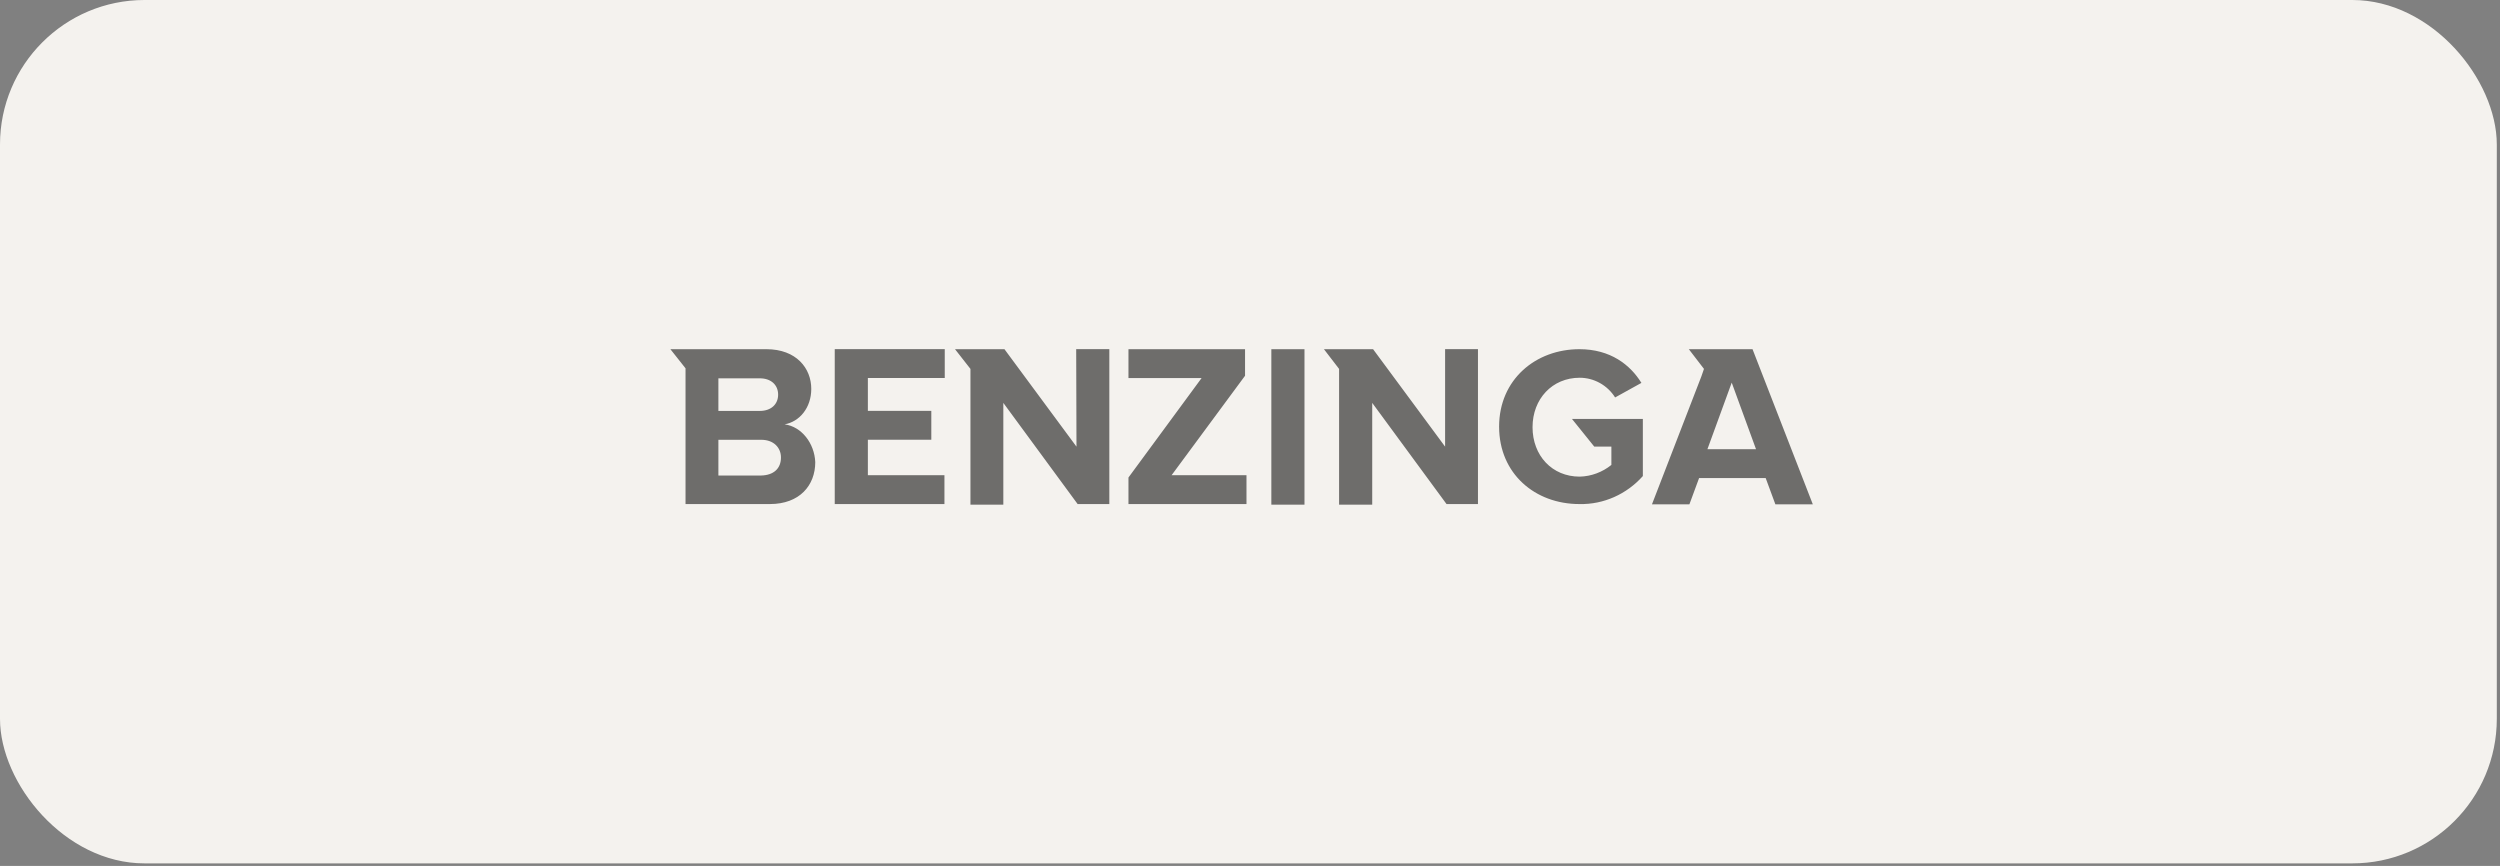
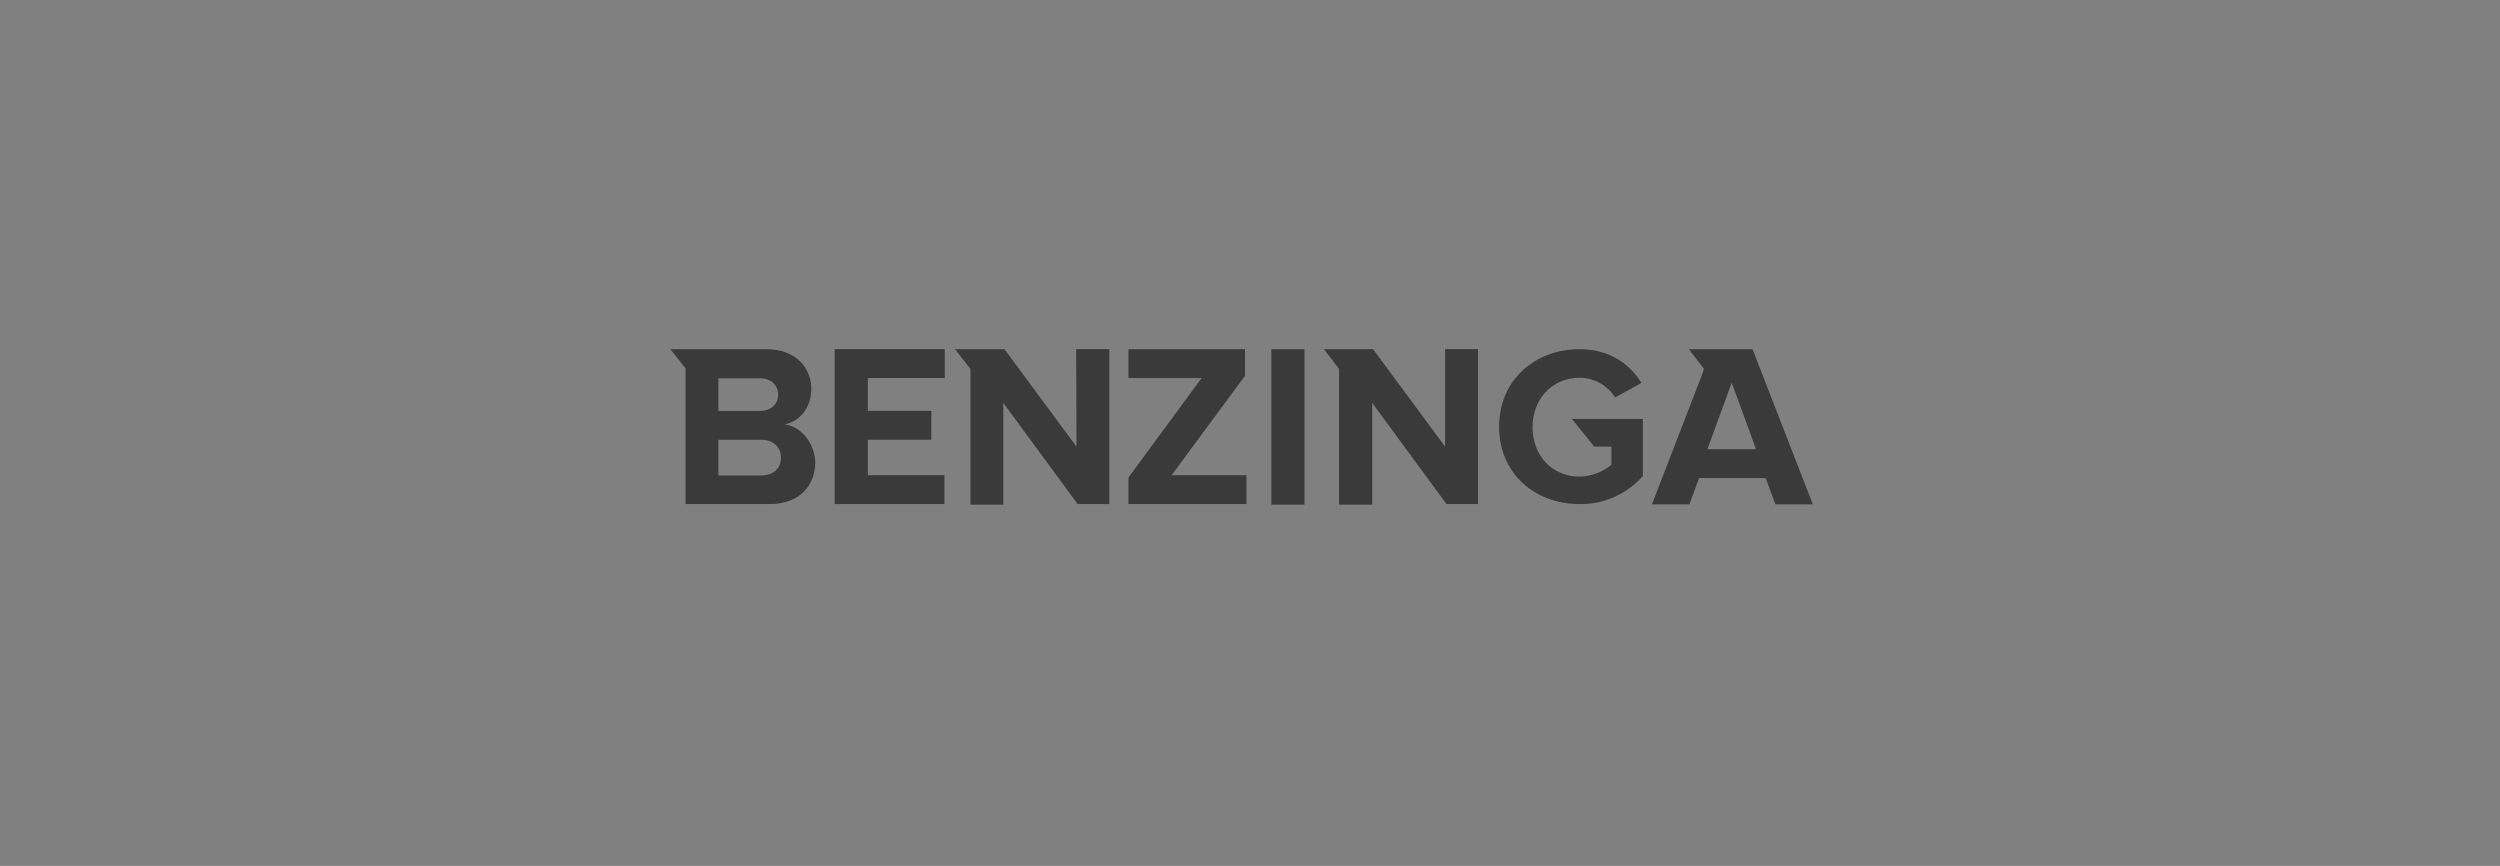
<svg xmlns="http://www.w3.org/2000/svg" width="179" height="62" viewBox="0 0 179 62" fill="none">
  <rect x="0" y="0" width="179" height="62" fill="#808080" stroke="none" />
-   <rect width="178.771" height="61.818" rx="10.349" fill="#F4F2EE" />
  <path opacity="0.55" d="M59.765 36.091H67.622V34.024H62.139V31.487H66.682V29.42H62.139V27.067H67.644V25H59.767V36.09L59.765 36.091ZM77.075 31.979L71.919 25.002H68.379L69.484 26.413V36.132H71.838V28.847L77.158 36.09H79.428V25H77.055L77.076 31.977L77.075 31.979ZM56.184 30.382C57.228 30.198 58.087 29.215 58.087 27.845C58.087 26.372 57.023 25.002 54.874 25.002H48L49.084 26.372V36.091H55.12C57.247 36.091 58.373 34.762 58.373 33.084C58.312 31.733 57.392 30.547 56.184 30.384V30.382ZM51.437 27.088H54.404C55.202 27.088 55.714 27.558 55.714 28.255C55.714 28.952 55.203 29.422 54.404 29.422H51.437V27.09V27.088ZM54.507 34.046H51.437V31.489H54.507C55.407 31.489 55.917 32.062 55.917 32.757C55.917 33.554 55.385 34.024 54.507 34.046ZM114.148 31.979H115.375V33.289C114.74 33.8 113.943 34.108 113.105 34.127C111.121 34.127 109.73 32.613 109.73 30.587C109.73 28.561 111.141 27.047 113.105 27.047C114.129 27.047 115.089 27.58 115.642 28.458L117.525 27.415C116.728 26.126 115.315 25.002 113.085 25.002C109.956 25.002 107.336 27.171 107.336 30.547C107.336 33.922 109.913 36.091 113.085 36.091C114.825 36.132 116.482 35.375 117.628 34.086V29.995H112.553L114.15 31.979H114.148ZM103.469 31.979L98.313 25.002H94.794L95.878 26.413V36.132H98.251V28.847L103.571 36.09H105.822V25H103.469V31.977V31.979ZM125.483 25.002H120.92L122.004 26.413L121.82 26.945L118.28 36.111H120.961L121.655 34.228H126.422L127.117 36.111H129.798L125.48 25L125.483 25.002ZM122.251 32.163L123.991 27.396L125.731 32.163H122.253H122.251ZM91.028 25.002H93.401V36.132H91.028V25.002ZM89.145 26.904V25.002H80.798V27.069H86.035L80.798 34.189V36.091H89.248V34.024H83.887L89.145 26.904Z" fill="black" />
</svg>